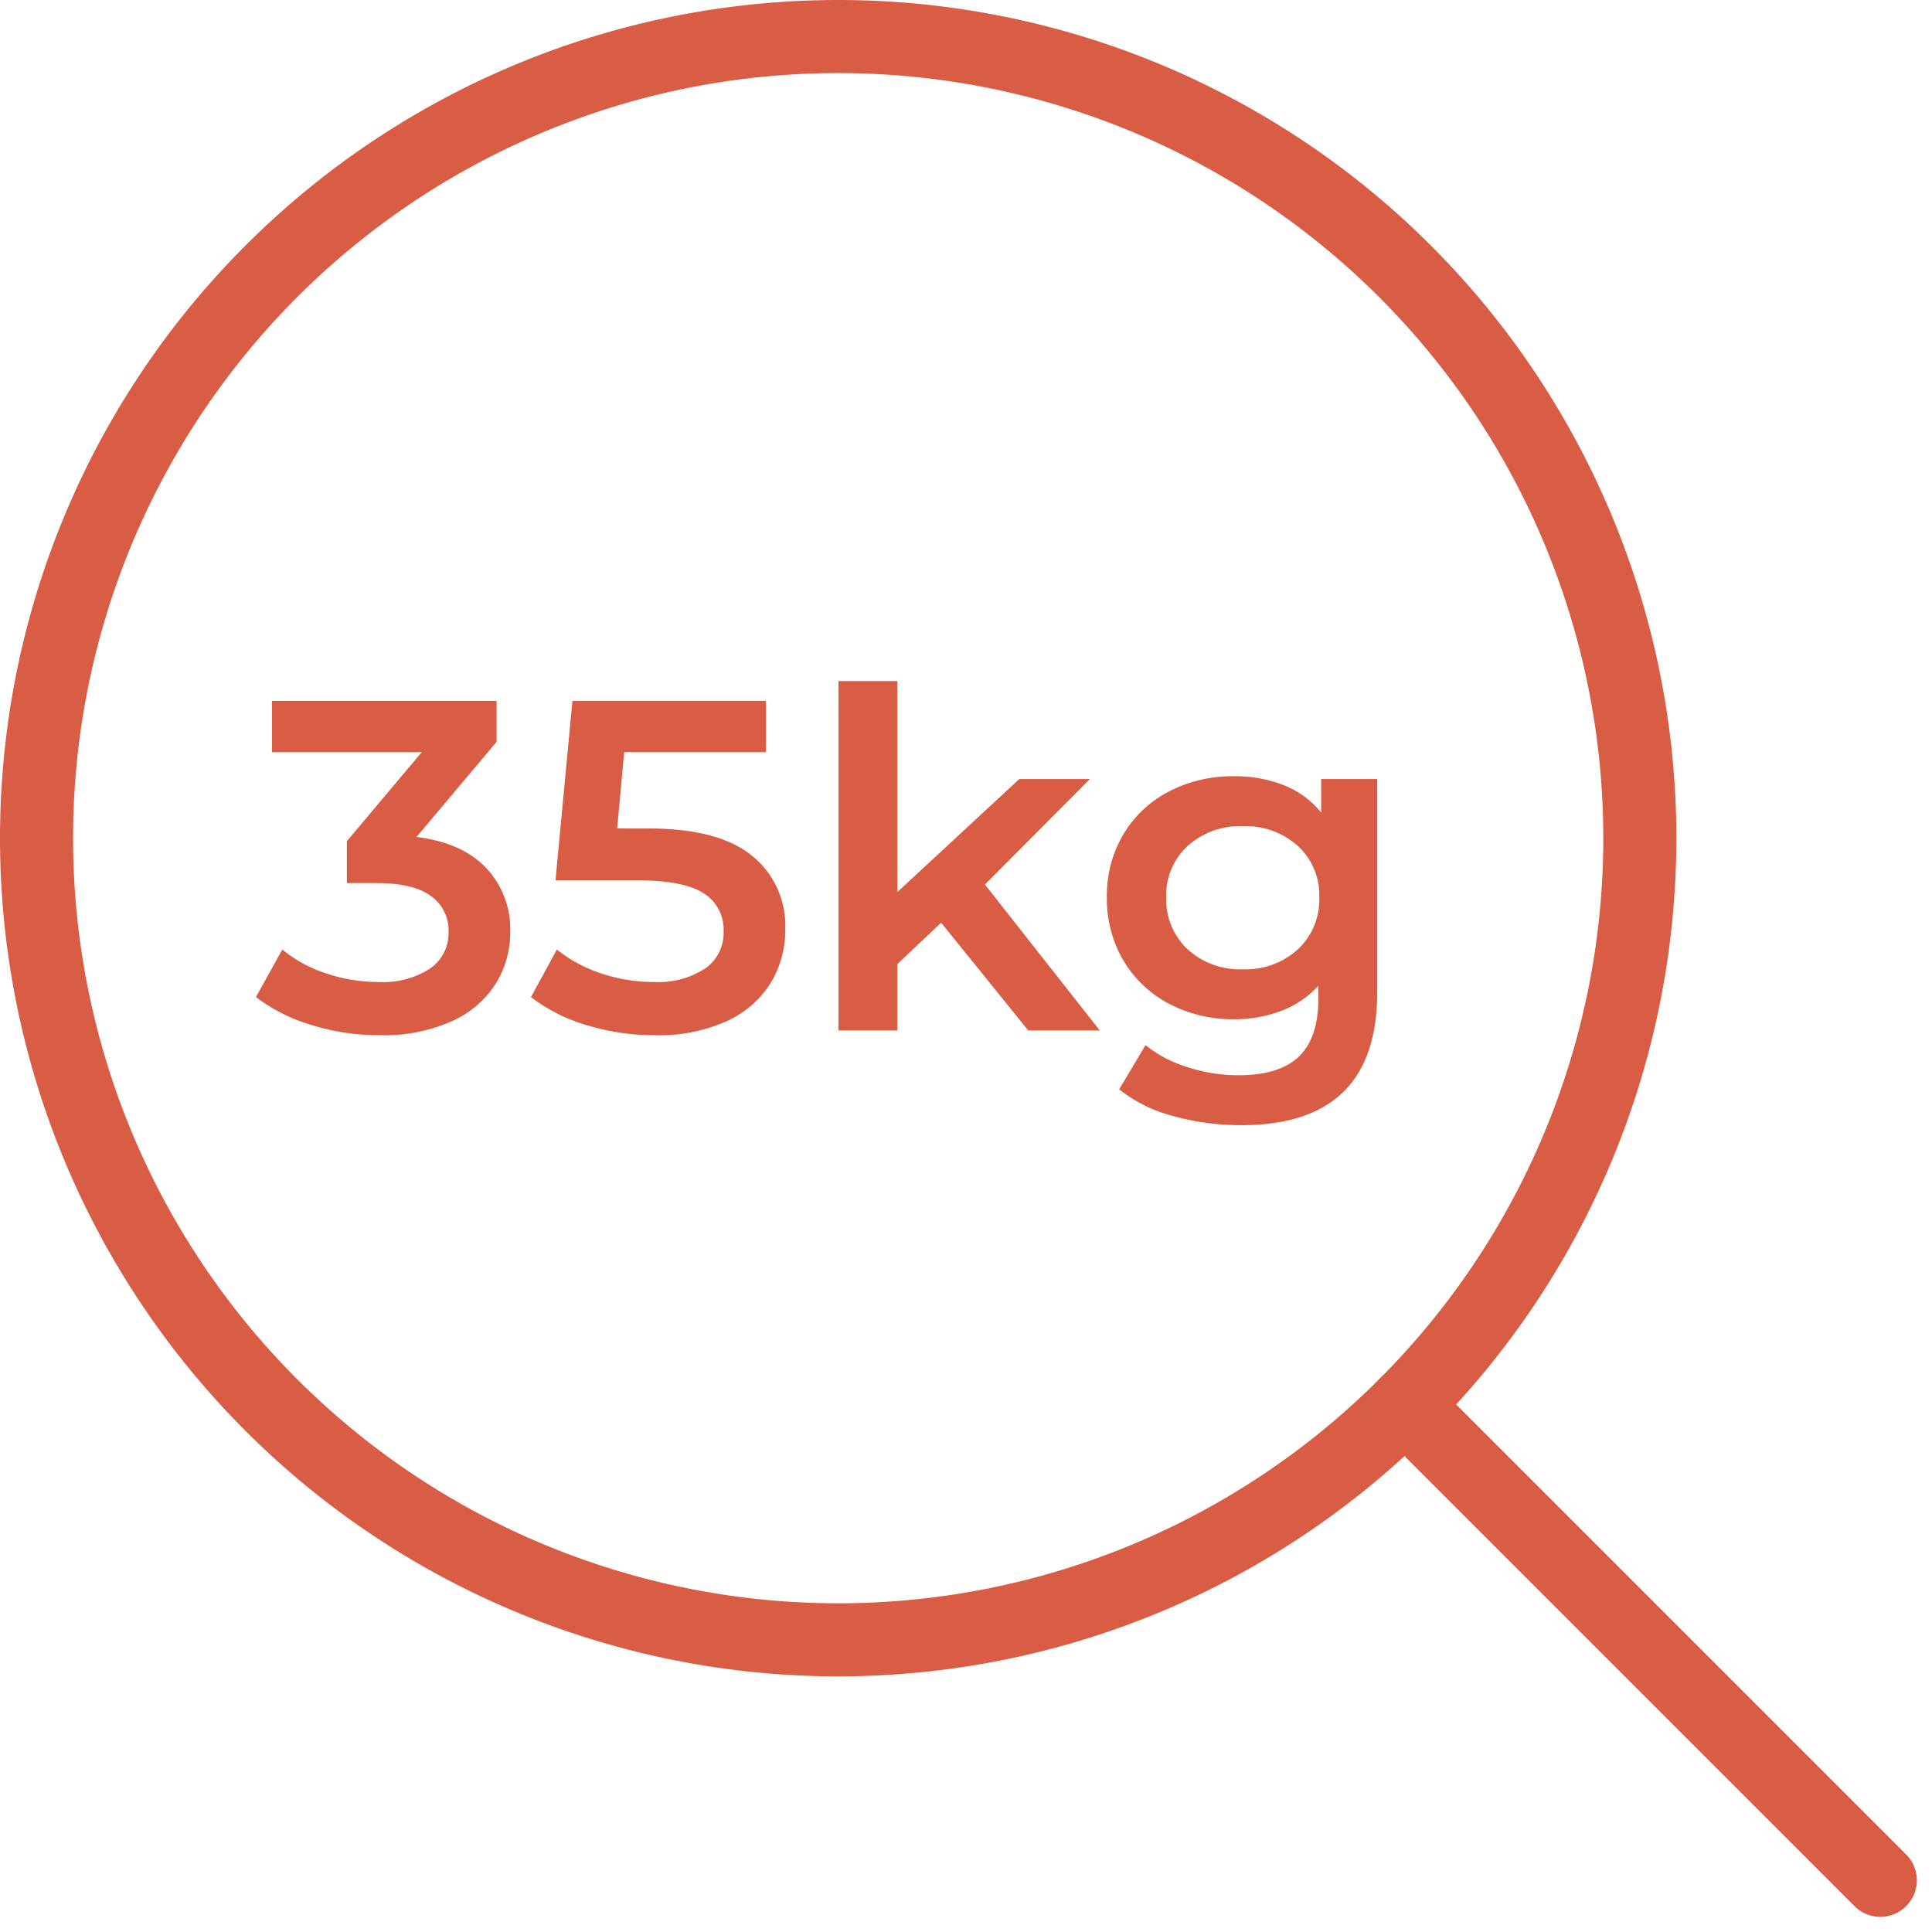
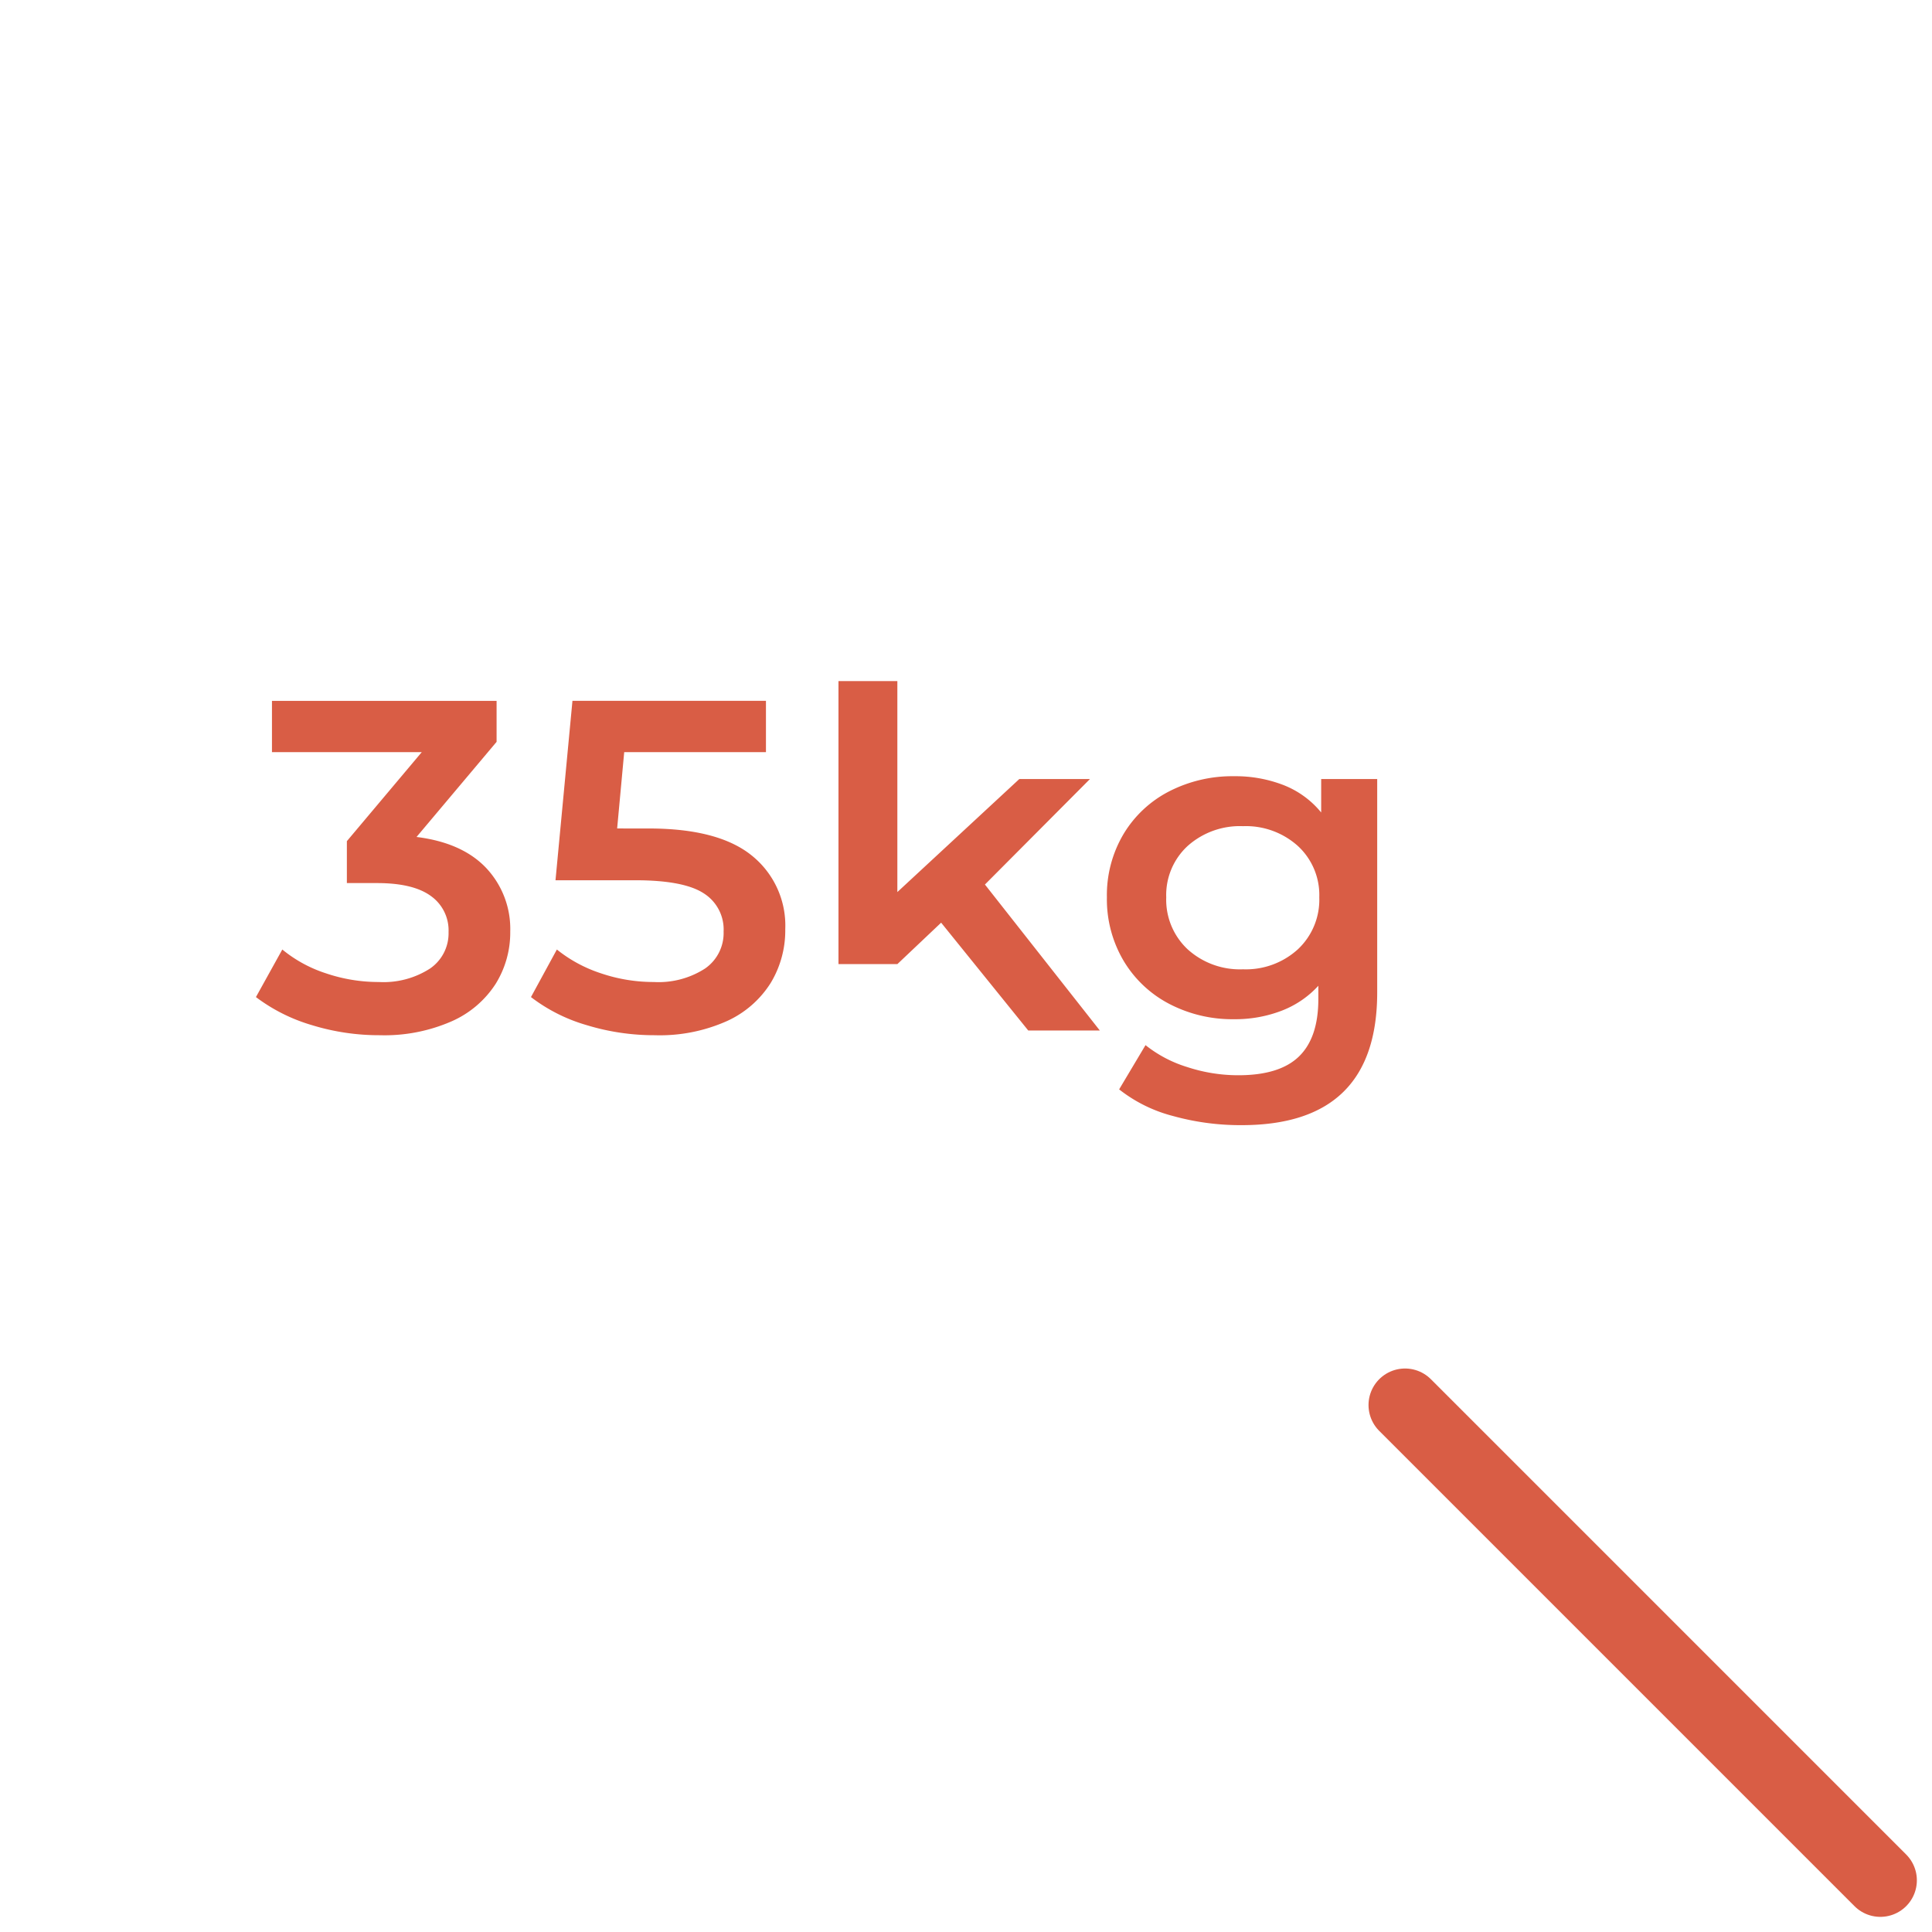
<svg xmlns="http://www.w3.org/2000/svg" width="237.953" height="237.952" viewBox="0 0 237.953 237.952">
  <g id="Icon_033" transform="translate(-406.078 -1344.078)">
    <g id="streamline-icon-medical-nanobot-search_140x140" data-name="streamline-icon-medical-nanobot-search@140x140" transform="translate(410.578 1348.578)">
-       <path id="Pfad_21741" data-name="Pfad 21741" d="M2.917,101.651A98.734,98.734,0,1,0,101.651,2.917,98.734,98.734,0,0,0,2.917,101.651Z" transform="translate(-2.917 -2.917)" fill="none" stroke="#d95d45" stroke-linecap="round" stroke-linejoin="round" stroke-width="9" />
      <path id="Pfad_21742" data-name="Pfad 21742" d="M161.037,161.037,102.5,102.5" transform="translate(66.052 66.051)" fill="none" stroke="#d95d45" stroke-linecap="round" stroke-linejoin="round" stroke-width="9" />
    </g>
-     <path id="Pfad_22051" data-name="Pfad 22051" d="M-51.62-23.838q5.626.7,8.584,3.828a10.958,10.958,0,0,1,2.958,7.83,11.974,11.974,0,0,1-1.8,6.438A12.365,12.365,0,0,1-47.3-1.131,20.62,20.62,0,0,1-56.144.58,28.2,28.2,0,0,1-64.525-.667,21.433,21.433,0,0,1-71.4-4.118l3.248-5.858a16.424,16.424,0,0,0,5.365,2.929A20.163,20.163,0,0,0-56.26-5.974a10.574,10.574,0,0,0,6.293-1.653,5.253,5.253,0,0,0,2.291-4.5,5.191,5.191,0,0,0-2.175-4.437q-2.175-1.595-6.641-1.595H-60.2v-5.162l9.222-10.962H-69.426V-40.6H-41.76v5.046Zm28.594-1.044q8.584,0,12.7,3.335a11.057,11.057,0,0,1,4.12,9.077A12.479,12.479,0,0,1-8-5.858a12.431,12.431,0,0,1-5.4,4.7A20.281,20.281,0,0,1-22.272.58a28.481,28.481,0,0,1-8.41-1.247,20.691,20.691,0,0,1-6.844-3.451l3.19-5.858a17.137,17.137,0,0,0,5.423,2.929,20.163,20.163,0,0,0,6.525,1.073,10.574,10.574,0,0,0,6.293-1.653A5.308,5.308,0,0,0-13.8-12.18a5.267,5.267,0,0,0-2.465-4.727q-2.465-1.6-8.439-1.6h-9.8l2.088-22.1H-8.584v6.322H-26.042l-.87,9.4Zm36.018,11.6L7.6-8.178V0H.348V-43.036H7.6v25.984l15.02-13.92h8.7L18.386-17.98,32.538,0H23.722ZM66.7-30.972V-4.7q0,16.356-16.7,16.356a31,31,0,0,1-8.468-1.131A17.965,17.965,0,0,1,34.916,7.25L38.164,1.8A15.519,15.519,0,0,0,43.3,4.5,20.124,20.124,0,0,0,49.59,5.51q5.1,0,7.482-2.32T59.45-3.886V-5.51a11.918,11.918,0,0,1-4.524,3.074,15.943,15.943,0,0,1-5.858,1.044,16.8,16.8,0,0,1-7.975-1.885,14.161,14.161,0,0,1-5.626-5.307,14.888,14.888,0,0,1-2.059-7.83,14.737,14.737,0,0,1,2.059-7.8,14.021,14.021,0,0,1,5.626-5.249,17.016,17.016,0,0,1,7.975-1.856,16.341,16.341,0,0,1,6.119,1.1A11.287,11.287,0,0,1,59.8-26.854v-4.118ZM50.17-7.54A9.5,9.5,0,0,0,56.927-10a8.368,8.368,0,0,0,2.639-6.409,8.208,8.208,0,0,0-2.639-6.322,9.571,9.571,0,0,0-6.757-2.436,9.651,9.651,0,0,0-6.815,2.436,8.208,8.208,0,0,0-2.639,6.322A8.368,8.368,0,0,0,43.355-10,9.584,9.584,0,0,0,50.17-7.54Z" transform="translate(509 1471)" fill="#d95d45" />
+     <path id="Pfad_22051" data-name="Pfad 22051" d="M-51.62-23.838q5.626.7,8.584,3.828a10.958,10.958,0,0,1,2.958,7.83,11.974,11.974,0,0,1-1.8,6.438A12.365,12.365,0,0,1-47.3-1.131,20.62,20.62,0,0,1-56.144.58,28.2,28.2,0,0,1-64.525-.667,21.433,21.433,0,0,1-71.4-4.118l3.248-5.858a16.424,16.424,0,0,0,5.365,2.929A20.163,20.163,0,0,0-56.26-5.974a10.574,10.574,0,0,0,6.293-1.653,5.253,5.253,0,0,0,2.291-4.5,5.191,5.191,0,0,0-2.175-4.437q-2.175-1.595-6.641-1.595H-60.2v-5.162l9.222-10.962H-69.426V-40.6H-41.76v5.046Zm28.594-1.044q8.584,0,12.7,3.335a11.057,11.057,0,0,1,4.12,9.077A12.479,12.479,0,0,1-8-5.858a12.431,12.431,0,0,1-5.4,4.7A20.281,20.281,0,0,1-22.272.58a28.481,28.481,0,0,1-8.41-1.247,20.691,20.691,0,0,1-6.844-3.451l3.19-5.858a17.137,17.137,0,0,0,5.423,2.929,20.163,20.163,0,0,0,6.525,1.073,10.574,10.574,0,0,0,6.293-1.653A5.308,5.308,0,0,0-13.8-12.18a5.267,5.267,0,0,0-2.465-4.727q-2.465-1.6-8.439-1.6h-9.8l2.088-22.1H-8.584v6.322H-26.042l-.87,9.4Zm36.018,11.6L7.6-8.178H.348V-43.036H7.6v25.984l15.02-13.92h8.7L18.386-17.98,32.538,0H23.722ZM66.7-30.972V-4.7q0,16.356-16.7,16.356a31,31,0,0,1-8.468-1.131A17.965,17.965,0,0,1,34.916,7.25L38.164,1.8A15.519,15.519,0,0,0,43.3,4.5,20.124,20.124,0,0,0,49.59,5.51q5.1,0,7.482-2.32T59.45-3.886V-5.51a11.918,11.918,0,0,1-4.524,3.074,15.943,15.943,0,0,1-5.858,1.044,16.8,16.8,0,0,1-7.975-1.885,14.161,14.161,0,0,1-5.626-5.307,14.888,14.888,0,0,1-2.059-7.83,14.737,14.737,0,0,1,2.059-7.8,14.021,14.021,0,0,1,5.626-5.249,17.016,17.016,0,0,1,7.975-1.856,16.341,16.341,0,0,1,6.119,1.1A11.287,11.287,0,0,1,59.8-26.854v-4.118ZM50.17-7.54A9.5,9.5,0,0,0,56.927-10a8.368,8.368,0,0,0,2.639-6.409,8.208,8.208,0,0,0-2.639-6.322,9.571,9.571,0,0,0-6.757-2.436,9.651,9.651,0,0,0-6.815,2.436,8.208,8.208,0,0,0-2.639,6.322A8.368,8.368,0,0,0,43.355-10,9.584,9.584,0,0,0,50.17-7.54Z" transform="translate(509 1471)" fill="#d95d45" />
  </g>
</svg>